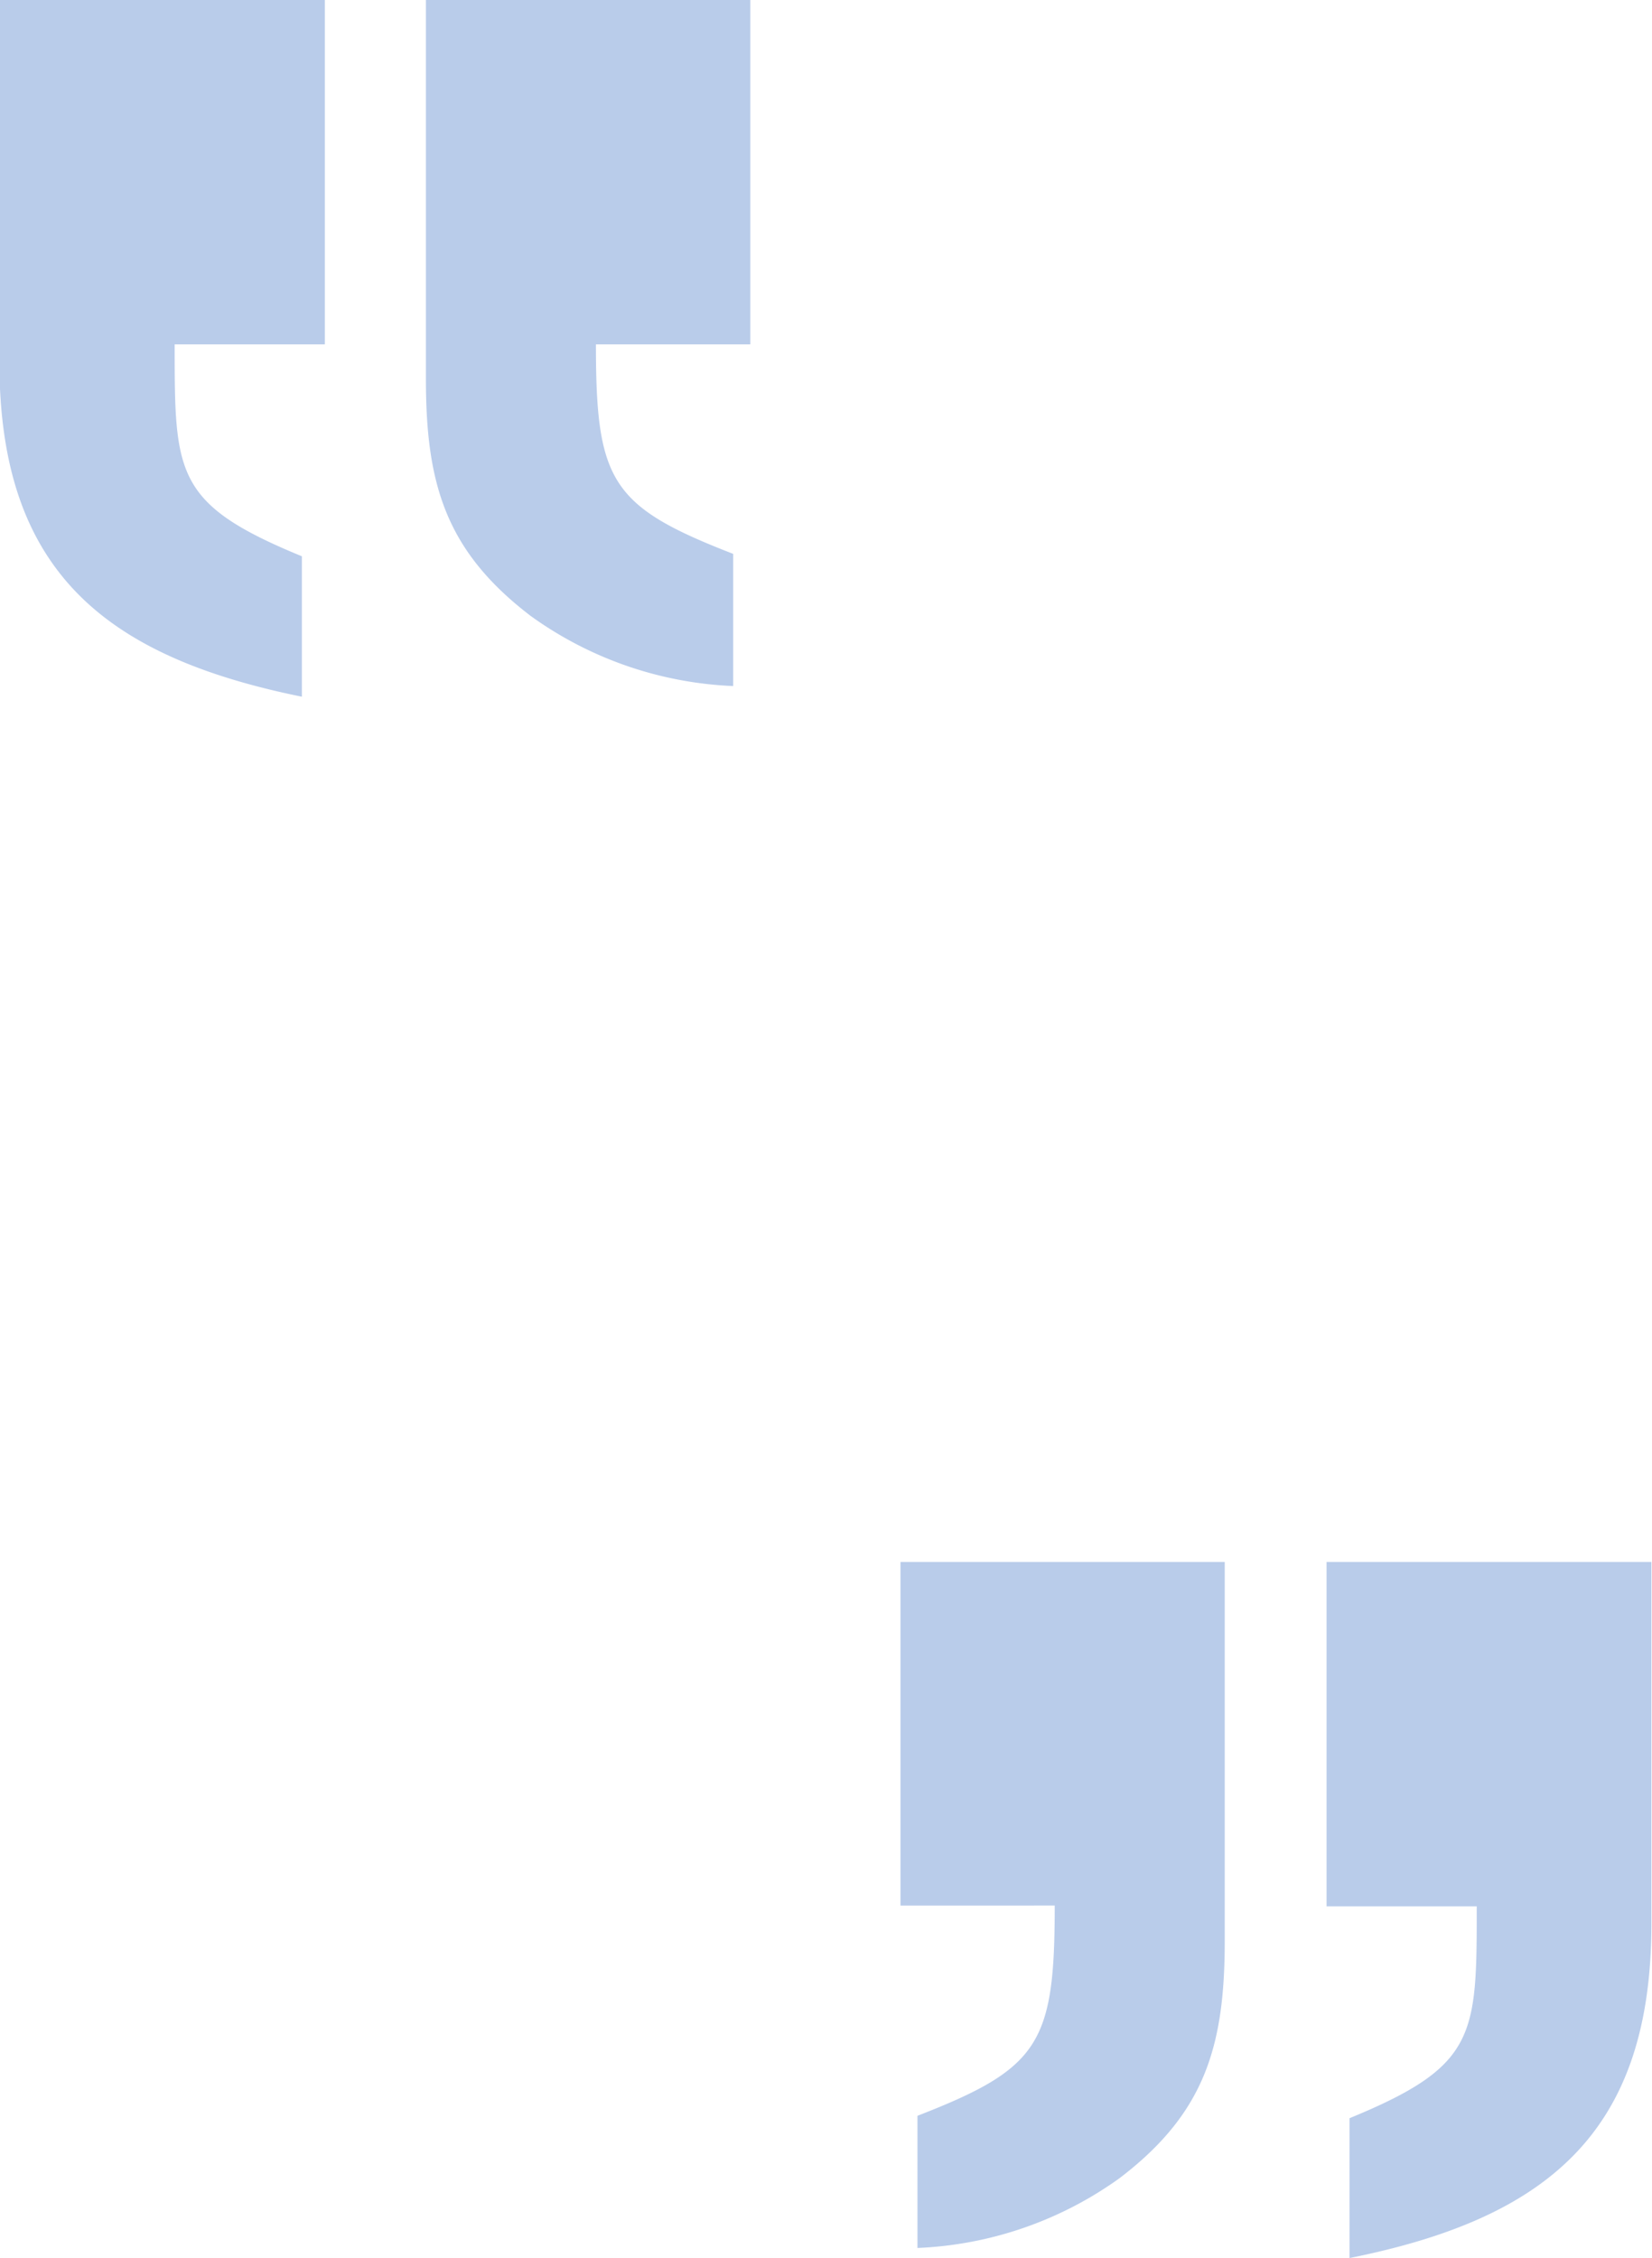
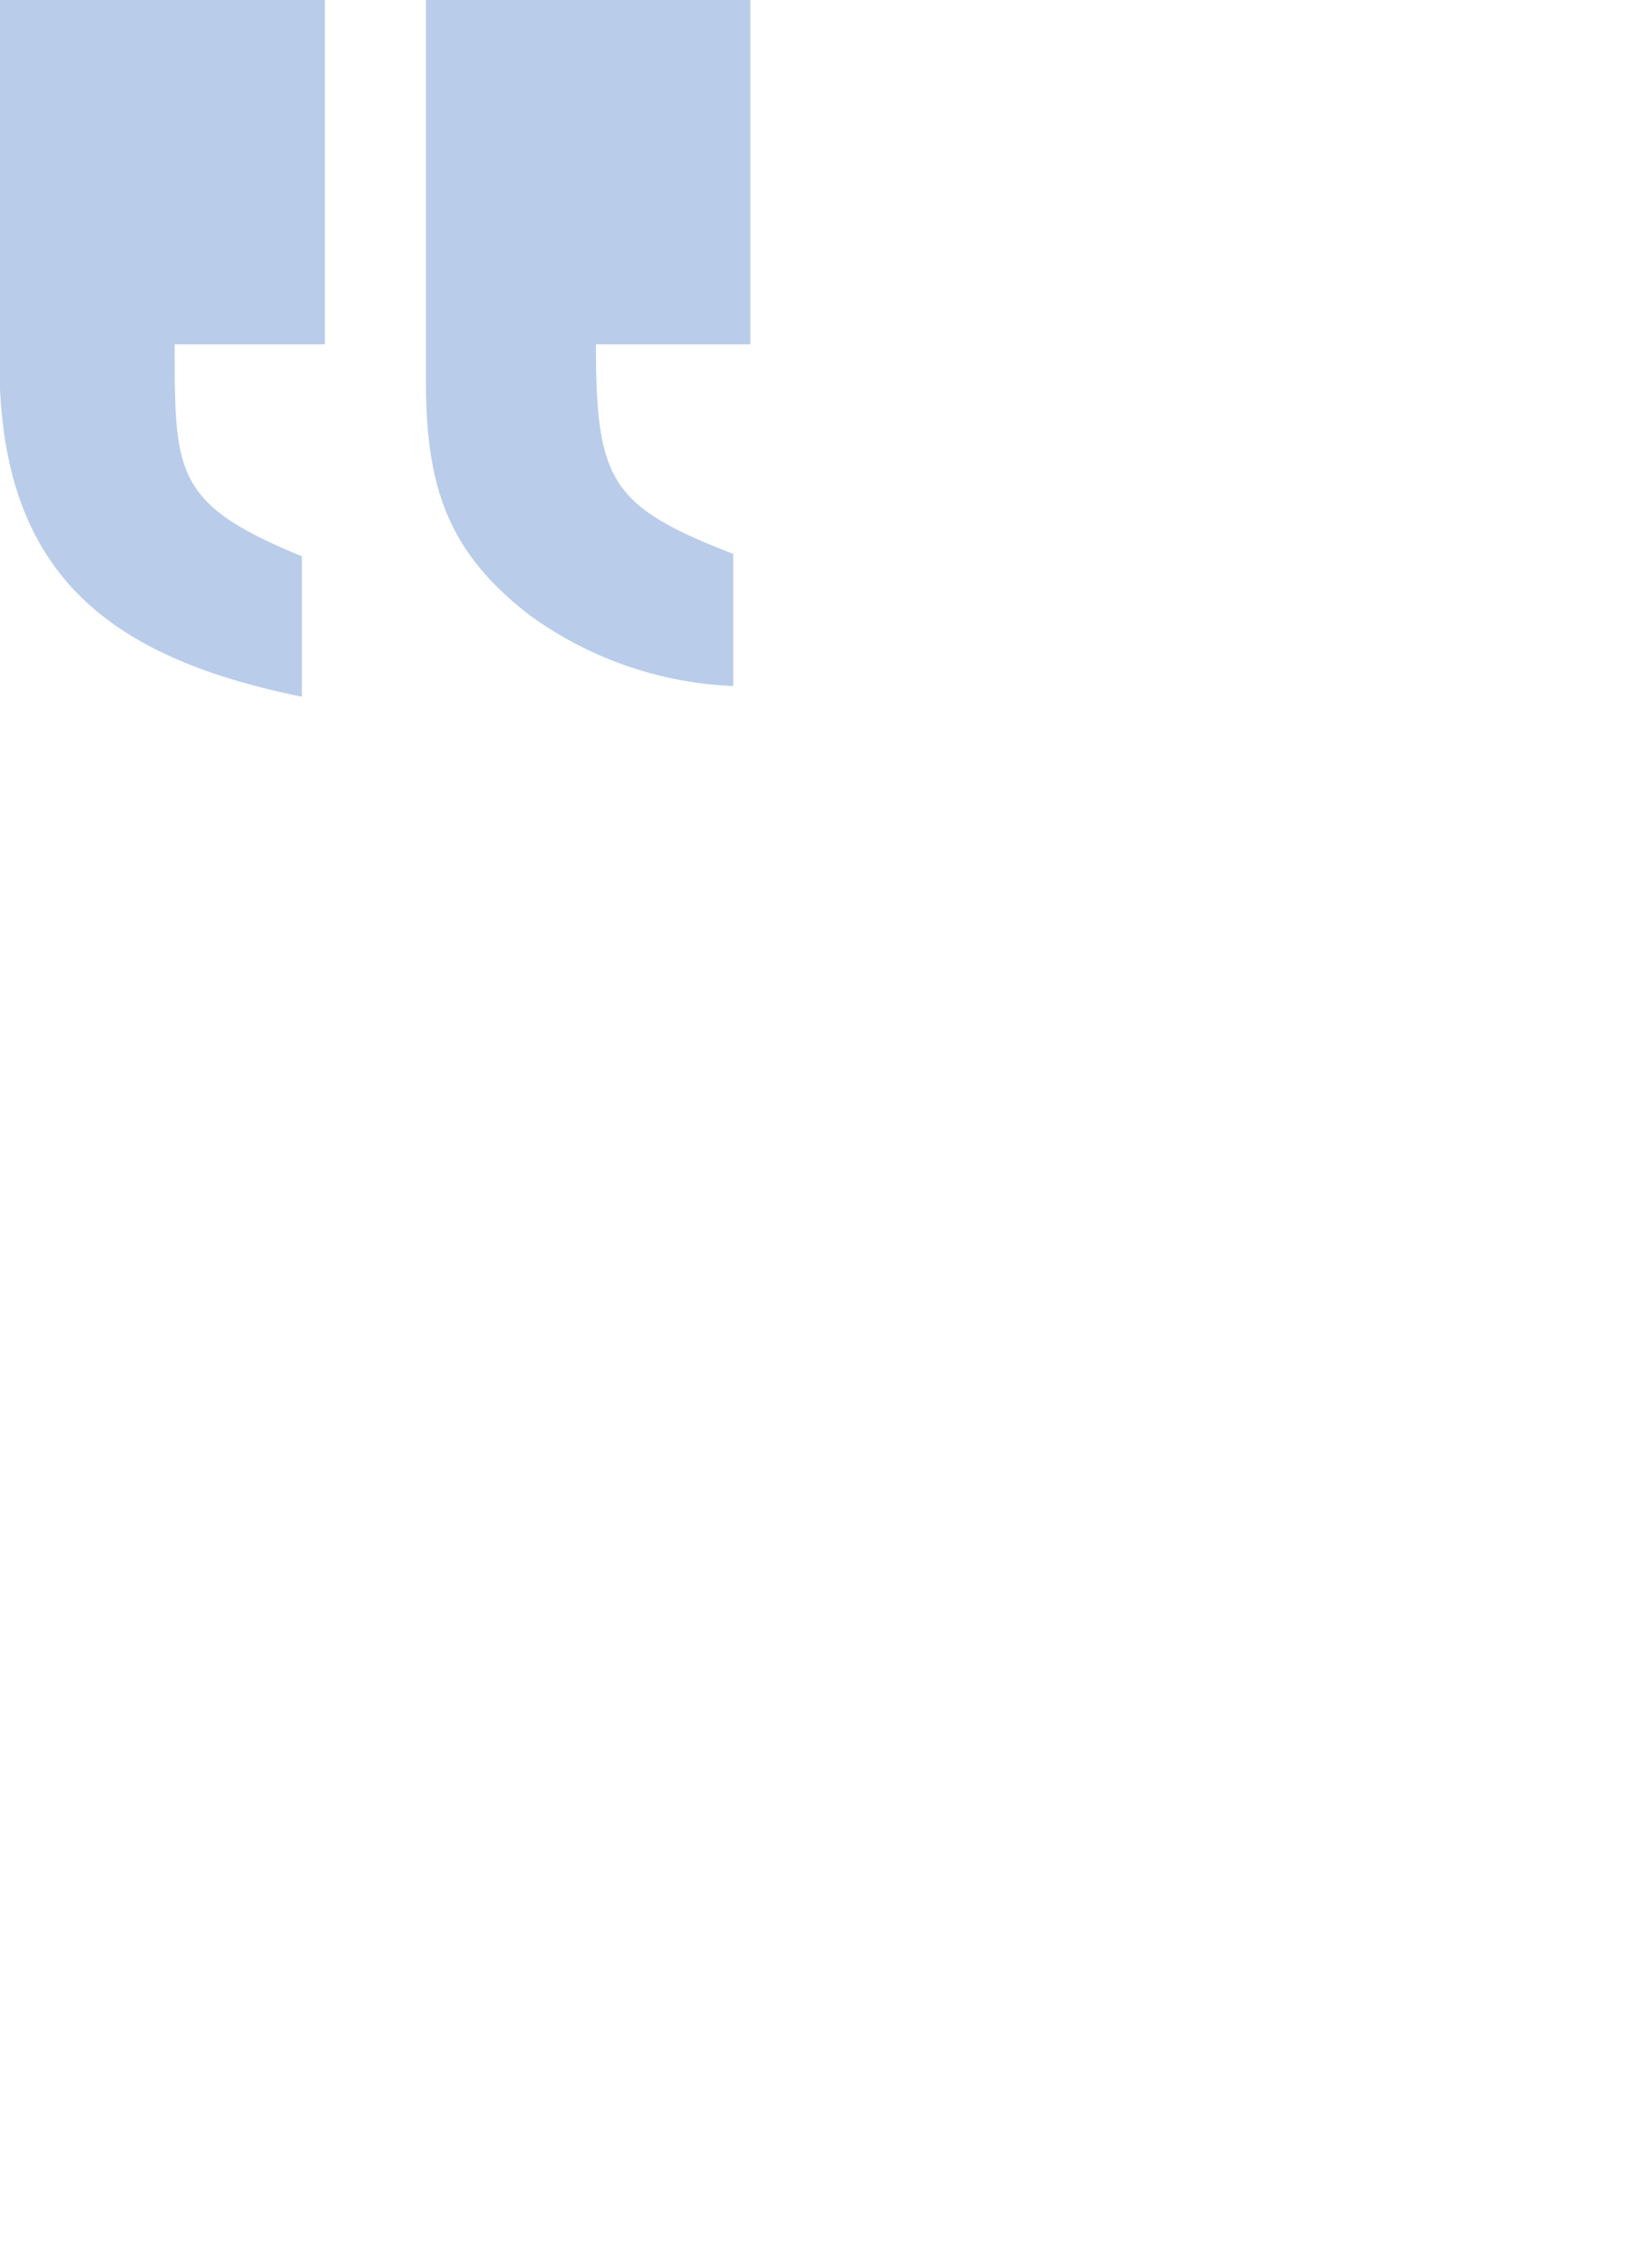
<svg xmlns="http://www.w3.org/2000/svg" id="Layer_1" data-name="Layer 1" viewBox="0 0 110 150.35">
  <defs>
    <style>.cls-1{opacity:0.3;}.cls-2{fill:#1353ba;}</style>
  </defs>
  <g class="cls-1">
-     <path class="cls-2" d="M125,153.61V177.7c0,13.79-6.81,19.6-20.1,22.26v-9.31c8.47-3.48,8.47-5.48,8.47-14.11h-10V153.61Zm-28.41,0v25.25c0,7-1.33,11.46-7,15.78a24.79,24.79,0,0,1-13.46,4.65v-8.8c8.14-3.16,9.14-4.82,9.14-14H75V153.61Z" transform="translate(-15.04 -49.61)" />
-   </g>
+     </g>
  <g class="cls-1">
    <path class="cls-2" d="M15,49.61V73.7C15,87.49,21.85,93.3,35.14,96V86.65c-8.47-3.48-8.47-5.48-8.47-14.11h10V49.61Zm28.4,0V74.86c0,7,1.33,11.46,7,15.78a24.79,24.79,0,0,0,13.46,4.65v-8.8c-8.14-3.16-9.14-4.82-9.14-13.95H65V49.61Z" transform="translate(-15.04 -49.61)" />
  </g>
</svg>